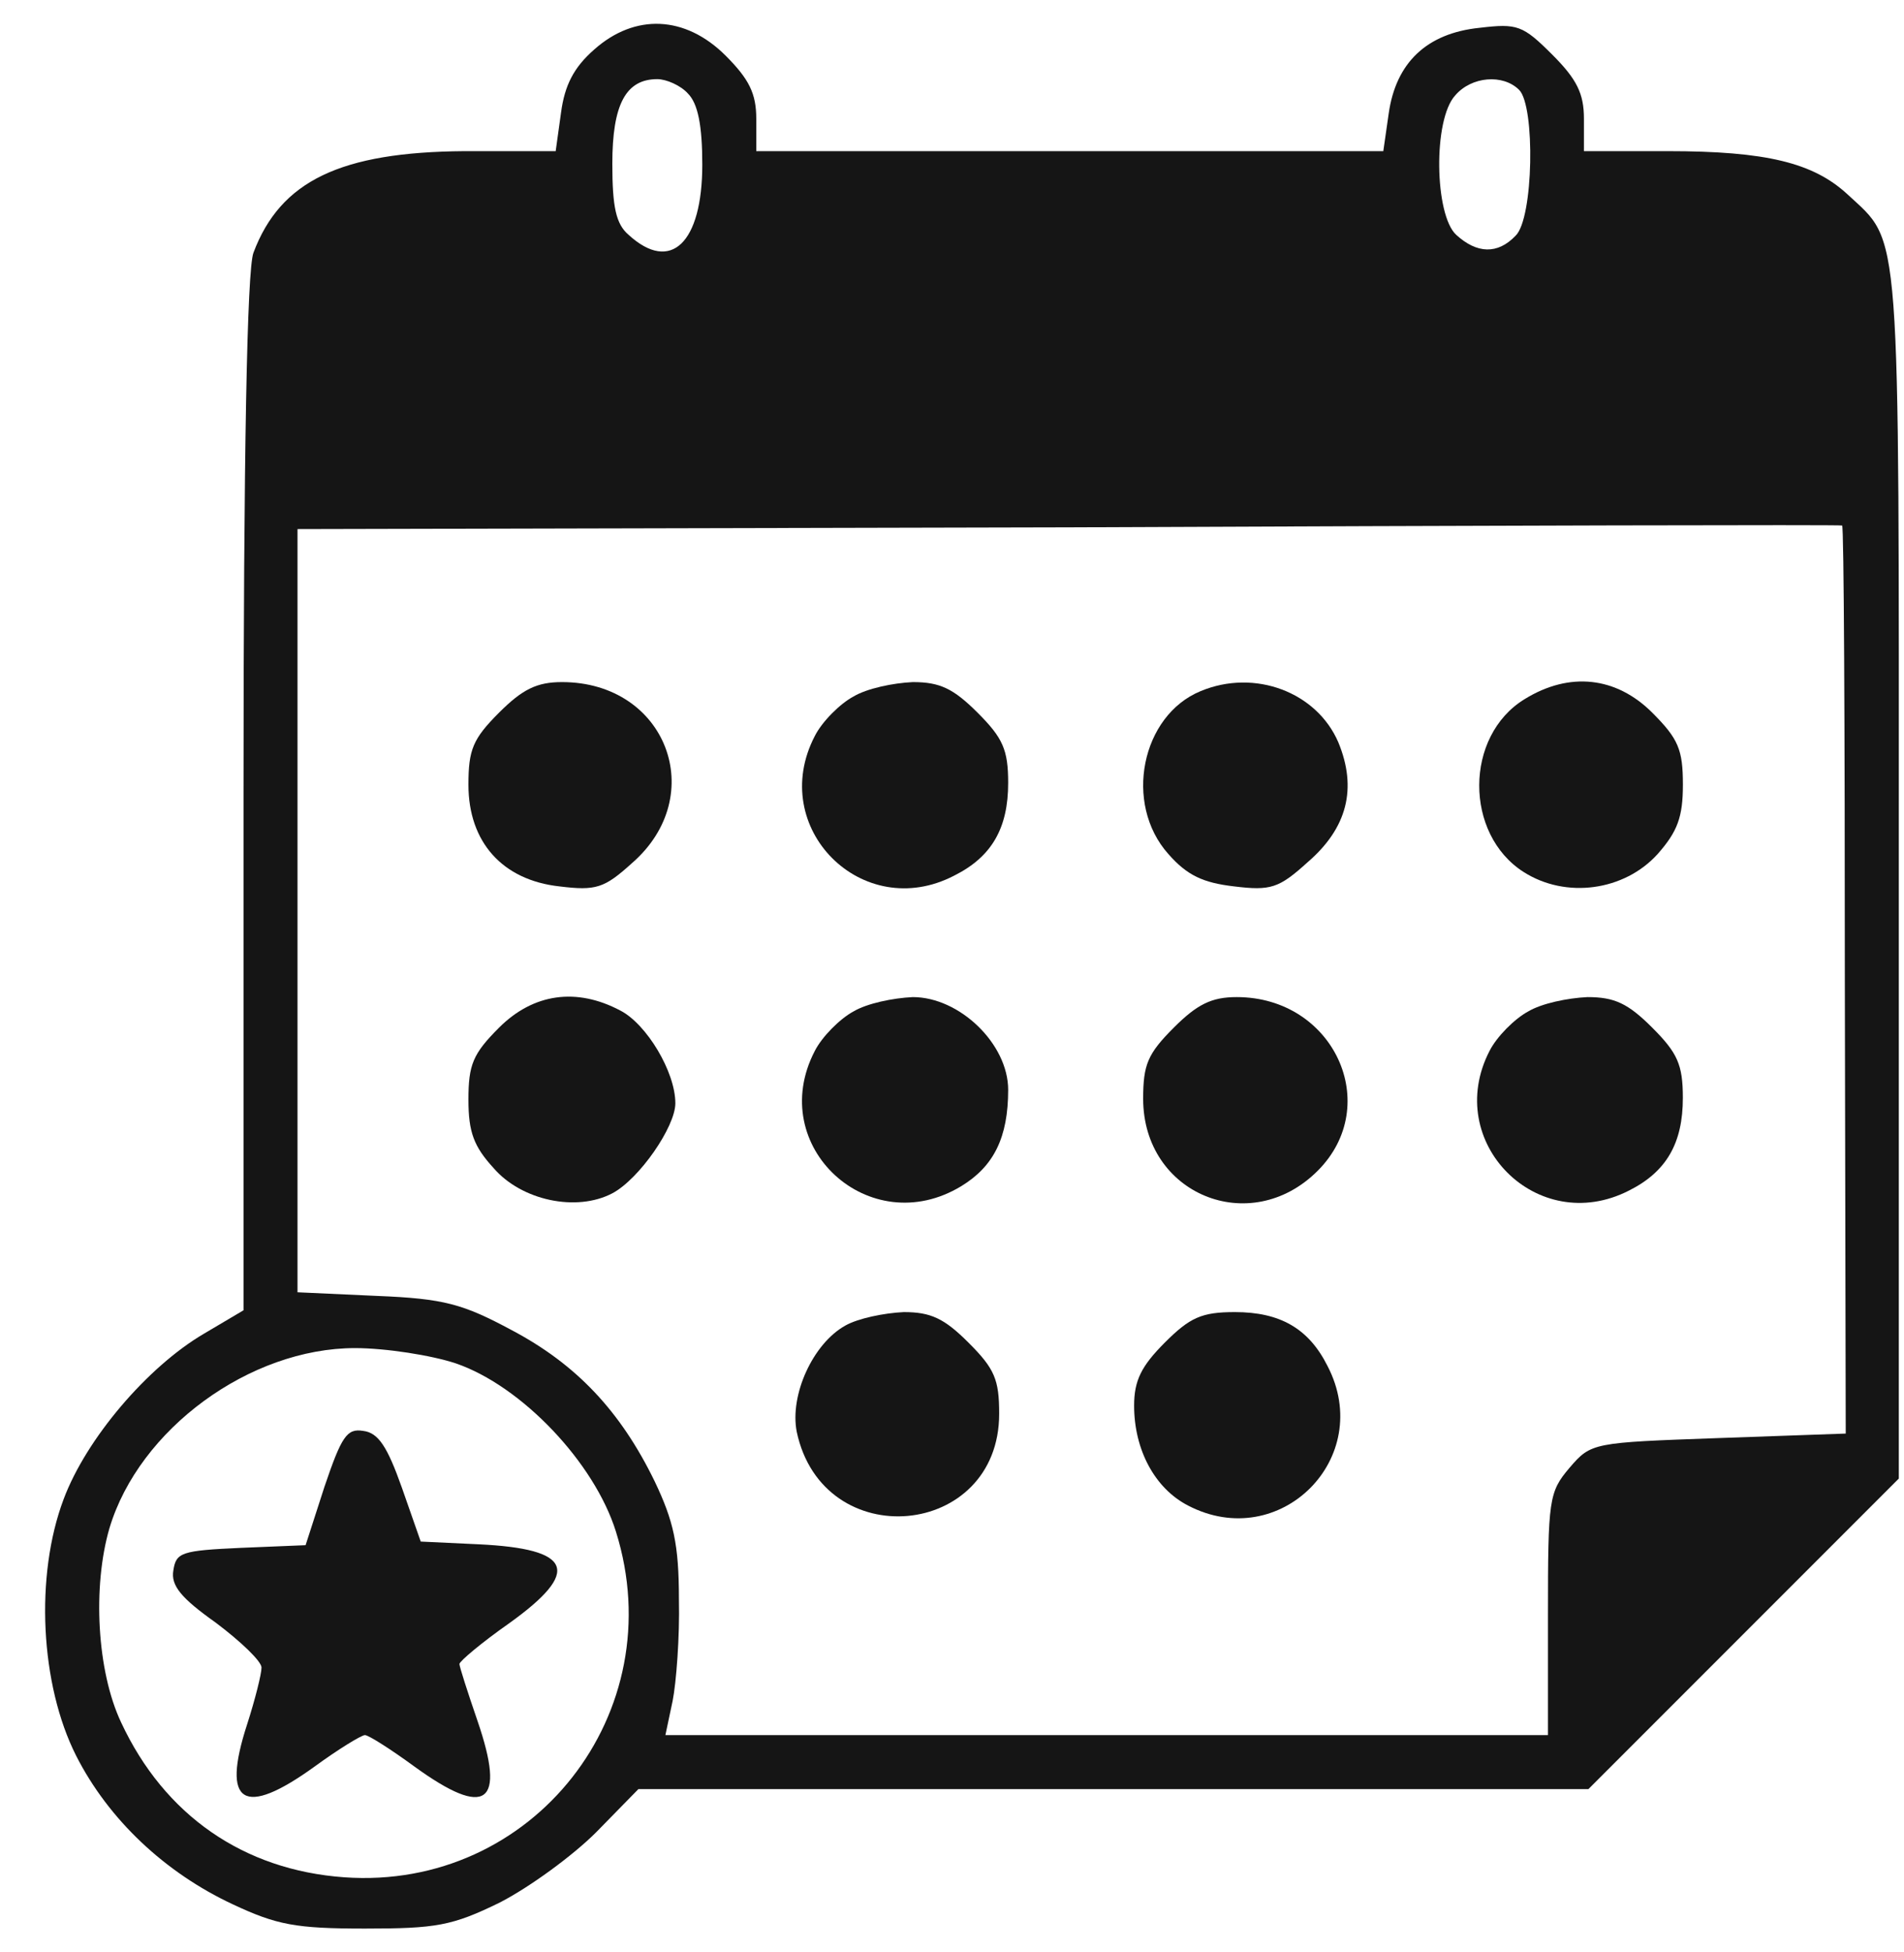
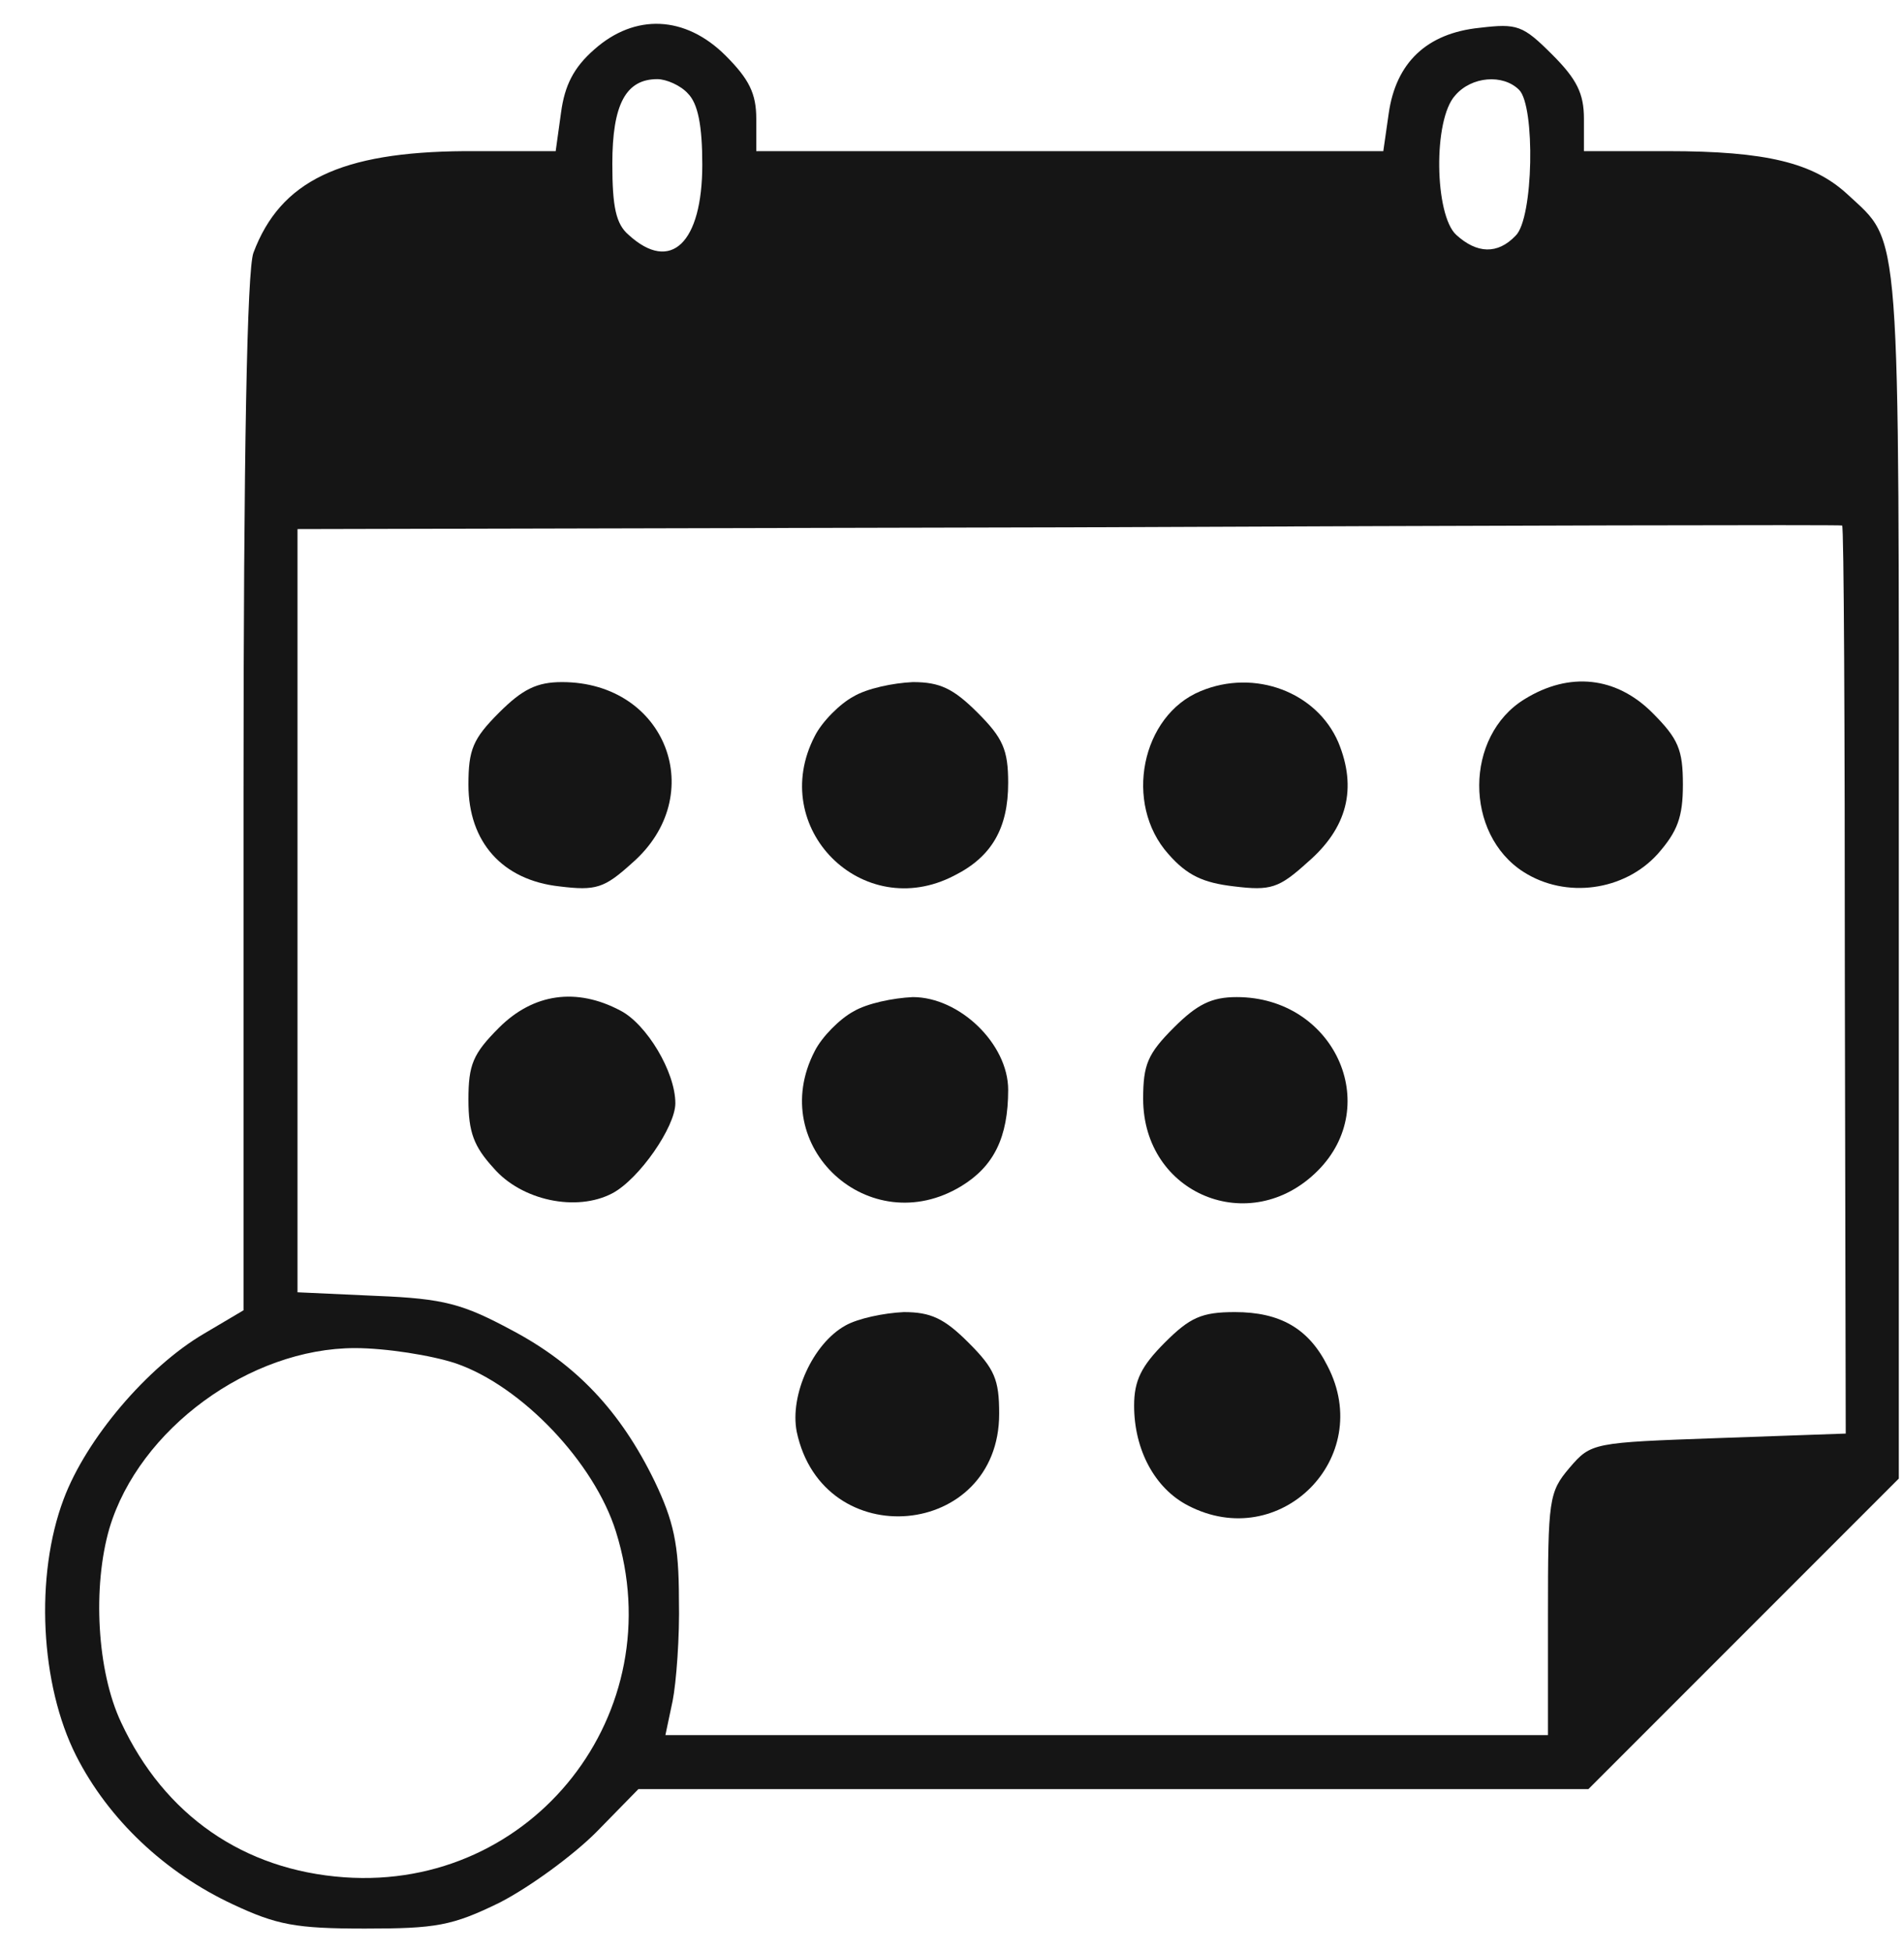
<svg xmlns="http://www.w3.org/2000/svg" width="40" height="41" viewBox="0 0 40 41" fill="none">
  <path d="M12.486 1.038C12.052 1.416 11.863 1.794 11.787 2.361L11.674 3.174H9.765C7.157 3.192 5.891 3.797 5.324 5.309C5.191 5.668 5.116 9.467 5.116 16.687V27.516L4.284 28.008C3.093 28.707 1.808 30.219 1.336 31.485C0.731 33.091 0.844 35.378 1.6 36.871C2.281 38.213 3.471 39.328 4.889 39.99C5.815 40.424 6.212 40.5 7.667 40.5C9.16 40.5 9.5 40.443 10.502 39.952C11.126 39.631 12.033 38.969 12.524 38.478L13.412 37.571H23.392H33.37L36.64 34.301L39.891 31.05V18.331C39.891 4.497 39.947 5.139 38.813 4.081C38.095 3.419 37.112 3.174 35.033 3.174H33.276V2.493C33.276 1.964 33.125 1.662 32.614 1.151C31.991 0.528 31.877 0.49 31.084 0.584C29.968 0.698 29.326 1.321 29.175 2.38L29.061 3.174H22.484H15.888V2.493C15.888 1.964 15.737 1.662 15.246 1.17C14.395 0.32 13.337 0.282 12.486 1.038ZM14.452 1.964C14.66 2.172 14.754 2.626 14.754 3.457C14.754 5.101 14.093 5.744 13.205 4.931C12.94 4.704 12.864 4.345 12.864 3.438C12.864 2.191 13.148 1.662 13.809 1.662C13.998 1.662 14.301 1.794 14.452 1.964ZM31.915 1.888C32.255 2.229 32.218 4.591 31.84 4.95C31.462 5.347 31.027 5.328 30.592 4.931C30.139 4.515 30.101 2.512 30.573 2.002C30.913 1.605 31.575 1.548 31.915 1.888ZM38.757 20.58L38.776 30.105L36.092 30.2C33.465 30.294 33.427 30.294 32.974 30.823C32.539 31.334 32.52 31.485 32.52 33.904V36.437H23.259H13.979L14.131 35.718C14.206 35.34 14.282 34.377 14.263 33.583C14.263 32.43 14.15 31.939 13.753 31.107C13.035 29.633 12.108 28.65 10.748 27.932C9.727 27.384 9.33 27.27 7.913 27.214L6.25 27.138V19.125V11.111L22.465 11.074C31.367 11.036 38.681 11.017 38.7 11.036C38.738 11.036 38.757 15.326 38.757 20.58ZM9.576 28.631C10.956 29.104 12.486 30.71 12.94 32.165C14.131 35.964 11.201 39.706 7.232 39.423C5.116 39.272 3.453 38.119 2.545 36.172C2.035 35.095 1.941 33.318 2.3 32.09C2.923 30.011 5.248 28.31 7.459 28.31C8.102 28.31 9.066 28.461 9.576 28.631Z" fill="#151515" />
  <path d="M10.483 14.967C9.935 15.515 9.841 15.742 9.841 16.479C9.841 17.688 10.559 18.482 11.75 18.614C12.524 18.709 12.695 18.652 13.28 18.123C14.906 16.706 13.999 14.324 11.806 14.324C11.277 14.324 10.975 14.475 10.483 14.967Z" fill="#151515" />
  <path d="M17.93 14.627C17.646 14.778 17.268 15.156 17.117 15.458C16.115 17.386 18.119 19.389 20.046 18.388C20.84 17.991 21.18 17.386 21.18 16.441C21.18 15.742 21.067 15.496 20.538 14.967C20.027 14.457 19.744 14.324 19.177 14.324C18.761 14.343 18.213 14.457 17.93 14.627Z" fill="#151515" />
  <path d="M25.225 14.513C23.978 15.024 23.6 16.876 24.545 17.934C24.942 18.388 25.282 18.539 25.924 18.614C26.699 18.709 26.869 18.652 27.474 18.104C28.306 17.386 28.514 16.554 28.117 15.591C27.663 14.532 26.359 14.041 25.225 14.513Z" fill="#151515" />
  <path d="M32.028 14.683C30.762 15.458 30.762 17.518 32.009 18.312C32.898 18.879 34.126 18.709 34.825 17.934C35.241 17.462 35.355 17.159 35.355 16.479C35.355 15.742 35.26 15.515 34.712 14.967C33.956 14.211 32.973 14.098 32.028 14.683Z" fill="#151515" />
  <path d="M10.483 21.582C9.935 22.13 9.841 22.357 9.841 23.094C9.841 23.774 9.954 24.076 10.37 24.53C10.956 25.21 12.109 25.456 12.865 25.059C13.432 24.757 14.188 23.661 14.188 23.169C14.188 22.508 13.583 21.506 13.035 21.223C12.109 20.731 11.202 20.863 10.483 21.582Z" fill="#151515" />
  <path d="M17.929 21.241C17.646 21.393 17.268 21.771 17.116 22.073C16.077 24.076 18.269 26.08 20.197 24.908C20.878 24.492 21.18 23.887 21.18 22.886C21.18 21.922 20.159 20.939 19.177 20.939C18.761 20.958 18.213 21.071 17.929 21.241Z" fill="#151515" />
  <path d="M24.658 21.582C24.11 22.13 24.016 22.357 24.016 23.075C24.016 25.078 26.265 26.004 27.682 24.587C29.062 23.207 28.022 20.939 25.981 20.939C25.452 20.939 25.15 21.09 24.658 21.582Z" fill="#151515" />
-   <path d="M32.104 21.241C31.82 21.393 31.442 21.771 31.291 22.073C30.308 23.982 32.293 25.985 34.22 25.003C35.014 24.606 35.354 24.001 35.354 23.056C35.354 22.357 35.241 22.111 34.712 21.582C34.202 21.071 33.918 20.939 33.351 20.939C32.935 20.958 32.387 21.071 32.104 21.241Z" fill="#151515" />
  <path d="M17.759 27.837C17.079 28.215 16.587 29.293 16.738 30.067C17.287 32.657 20.991 32.316 20.991 29.689C20.991 28.971 20.896 28.744 20.348 28.197C19.838 27.686 19.554 27.554 18.987 27.554C18.572 27.573 18.024 27.686 17.759 27.837Z" fill="#151515" />
  <path d="M24.469 28.196C23.978 28.688 23.826 28.99 23.826 29.519C23.826 30.445 24.261 31.258 24.96 31.617C26.888 32.619 28.892 30.616 27.89 28.688C27.493 27.894 26.888 27.554 25.943 27.554C25.244 27.554 24.998 27.667 24.469 28.196Z" fill="#151515" />
-   <path d="M6.817 31.22L6.42 32.449L5.059 32.505C3.812 32.562 3.699 32.6 3.642 32.978C3.585 33.299 3.812 33.564 4.53 34.074C5.059 34.471 5.494 34.887 5.494 35.019C5.494 35.151 5.362 35.681 5.192 36.21C4.644 37.892 5.116 38.175 6.609 37.098C7.1 36.739 7.592 36.437 7.667 36.437C7.743 36.437 8.216 36.739 8.707 37.098C10.219 38.194 10.635 37.892 10.03 36.134C9.822 35.529 9.652 35 9.652 34.944C9.652 34.887 10.124 34.49 10.691 34.093C12.222 32.997 12.033 32.524 10.049 32.43L8.839 32.373L8.442 31.239C8.14 30.389 7.951 30.086 7.63 30.049C7.289 29.992 7.176 30.162 6.817 31.22Z" fill="#151515" />
</svg>